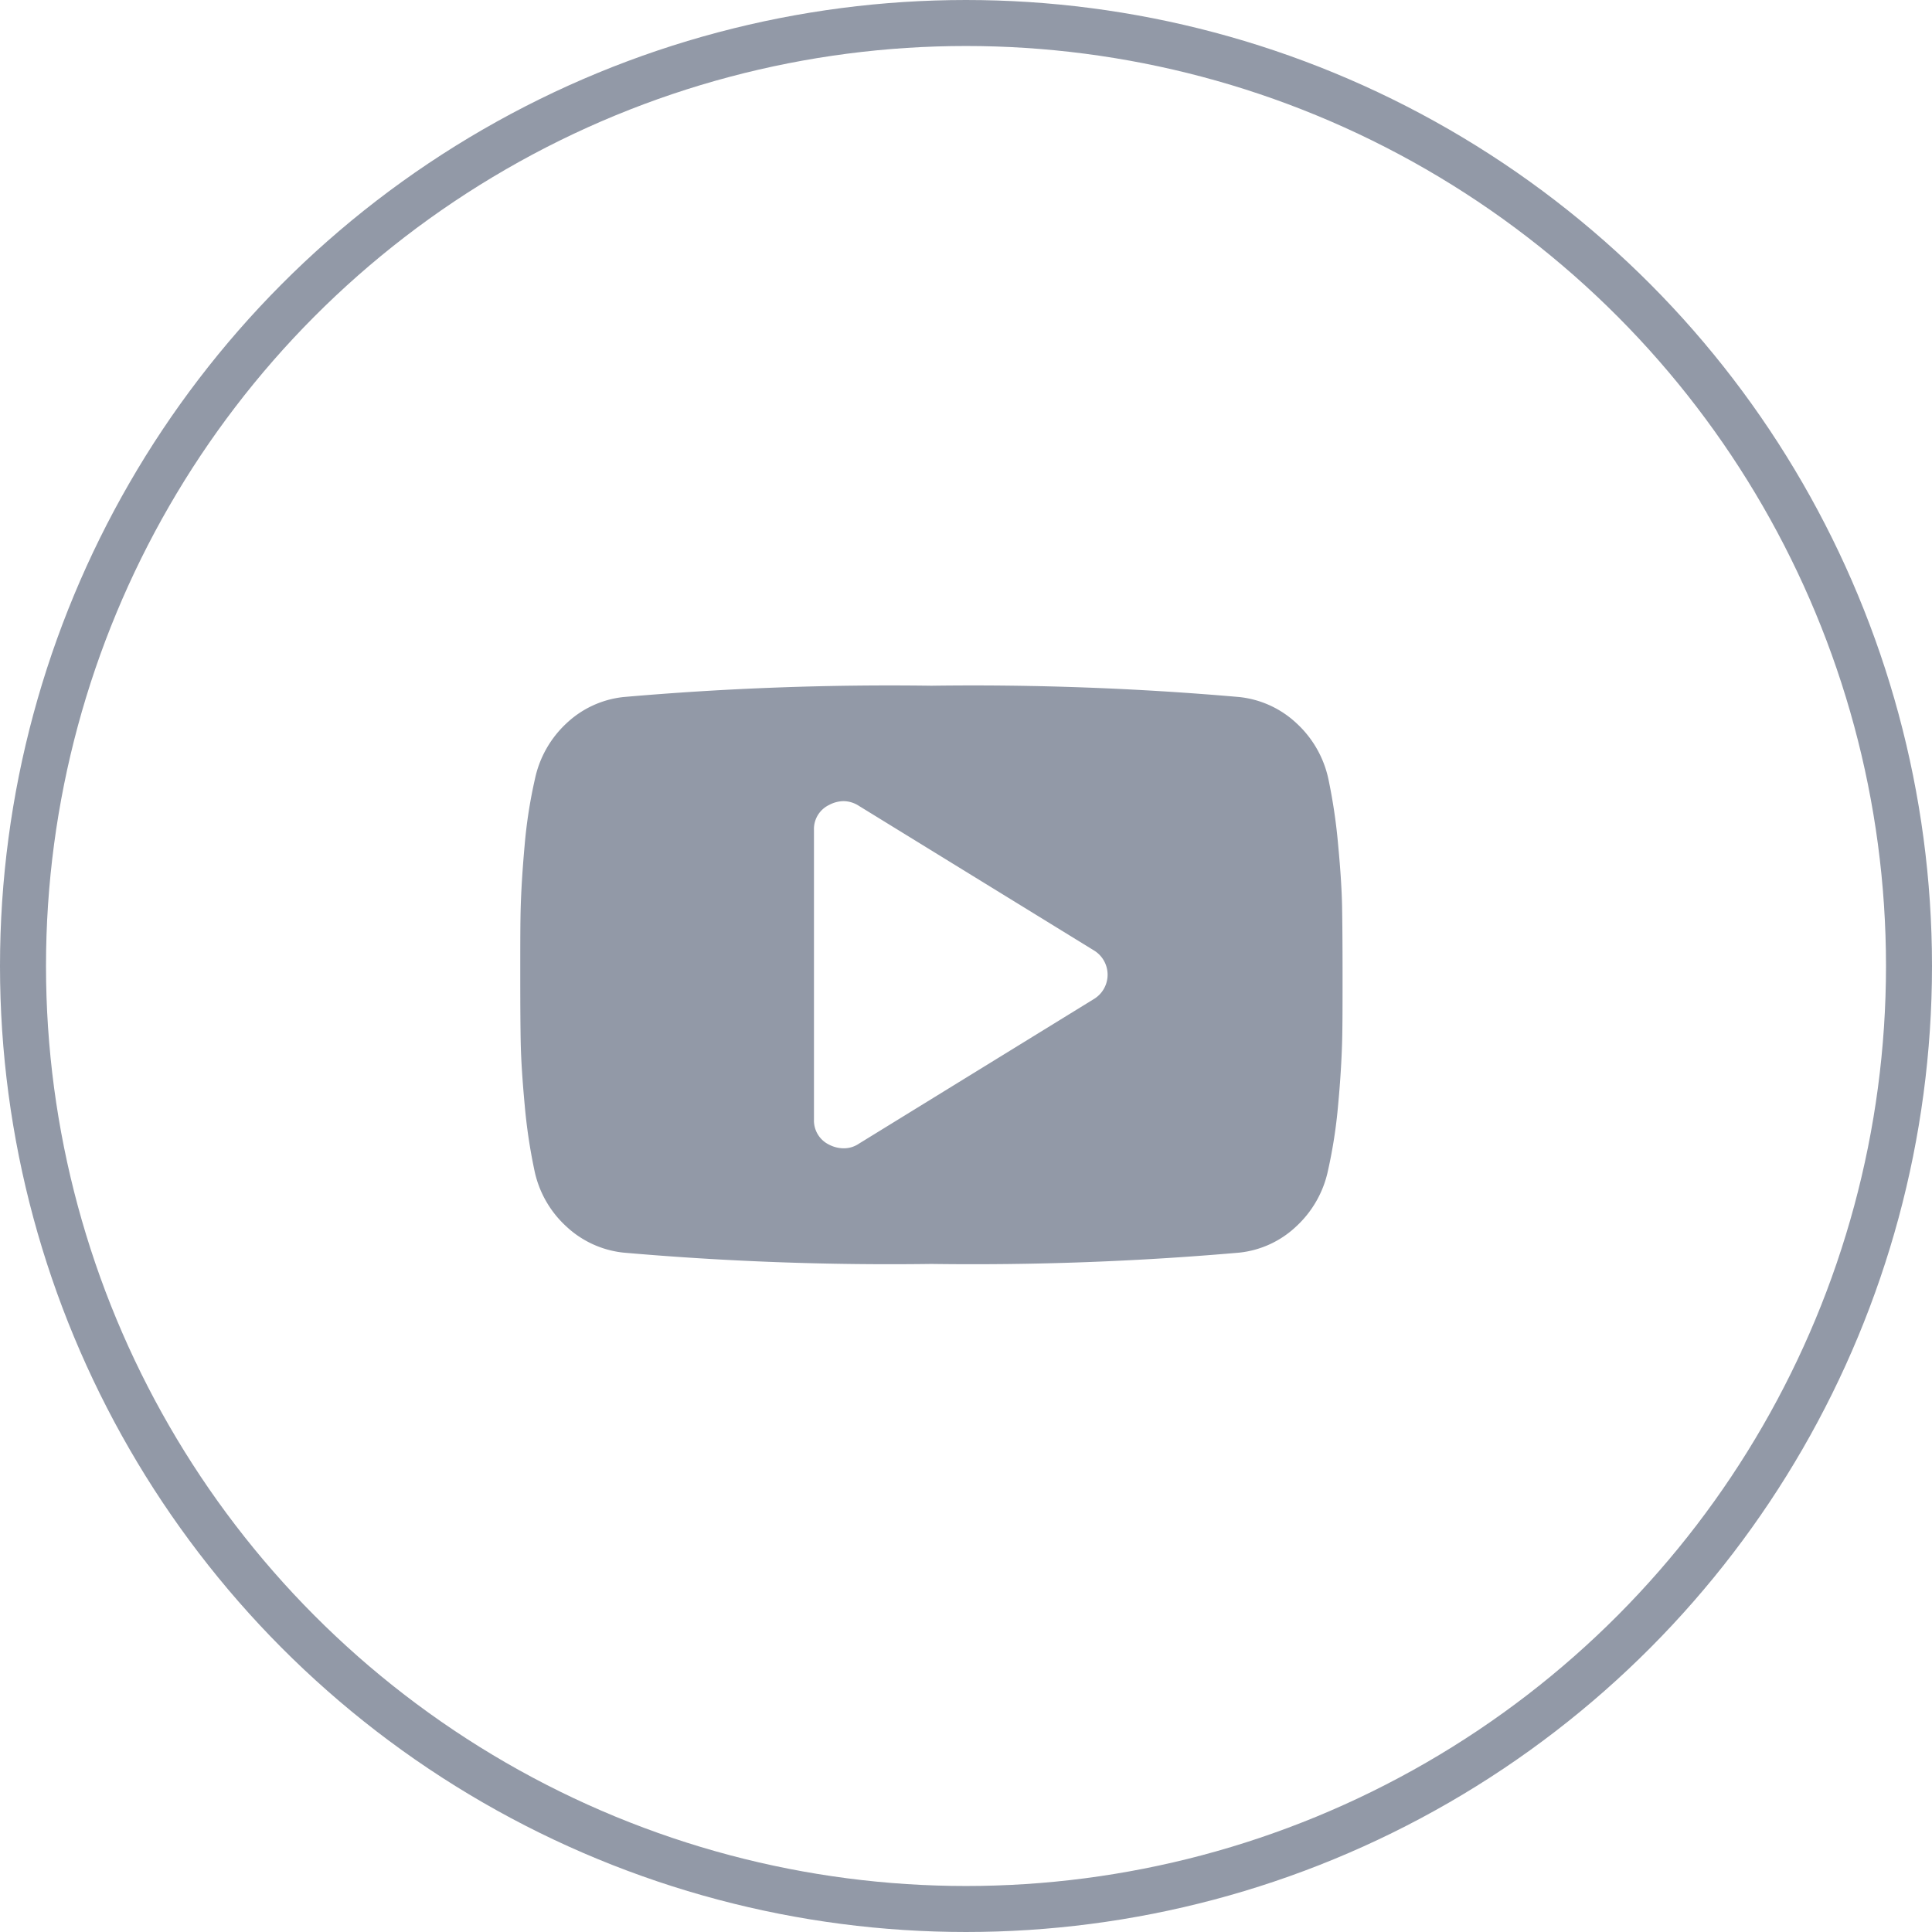
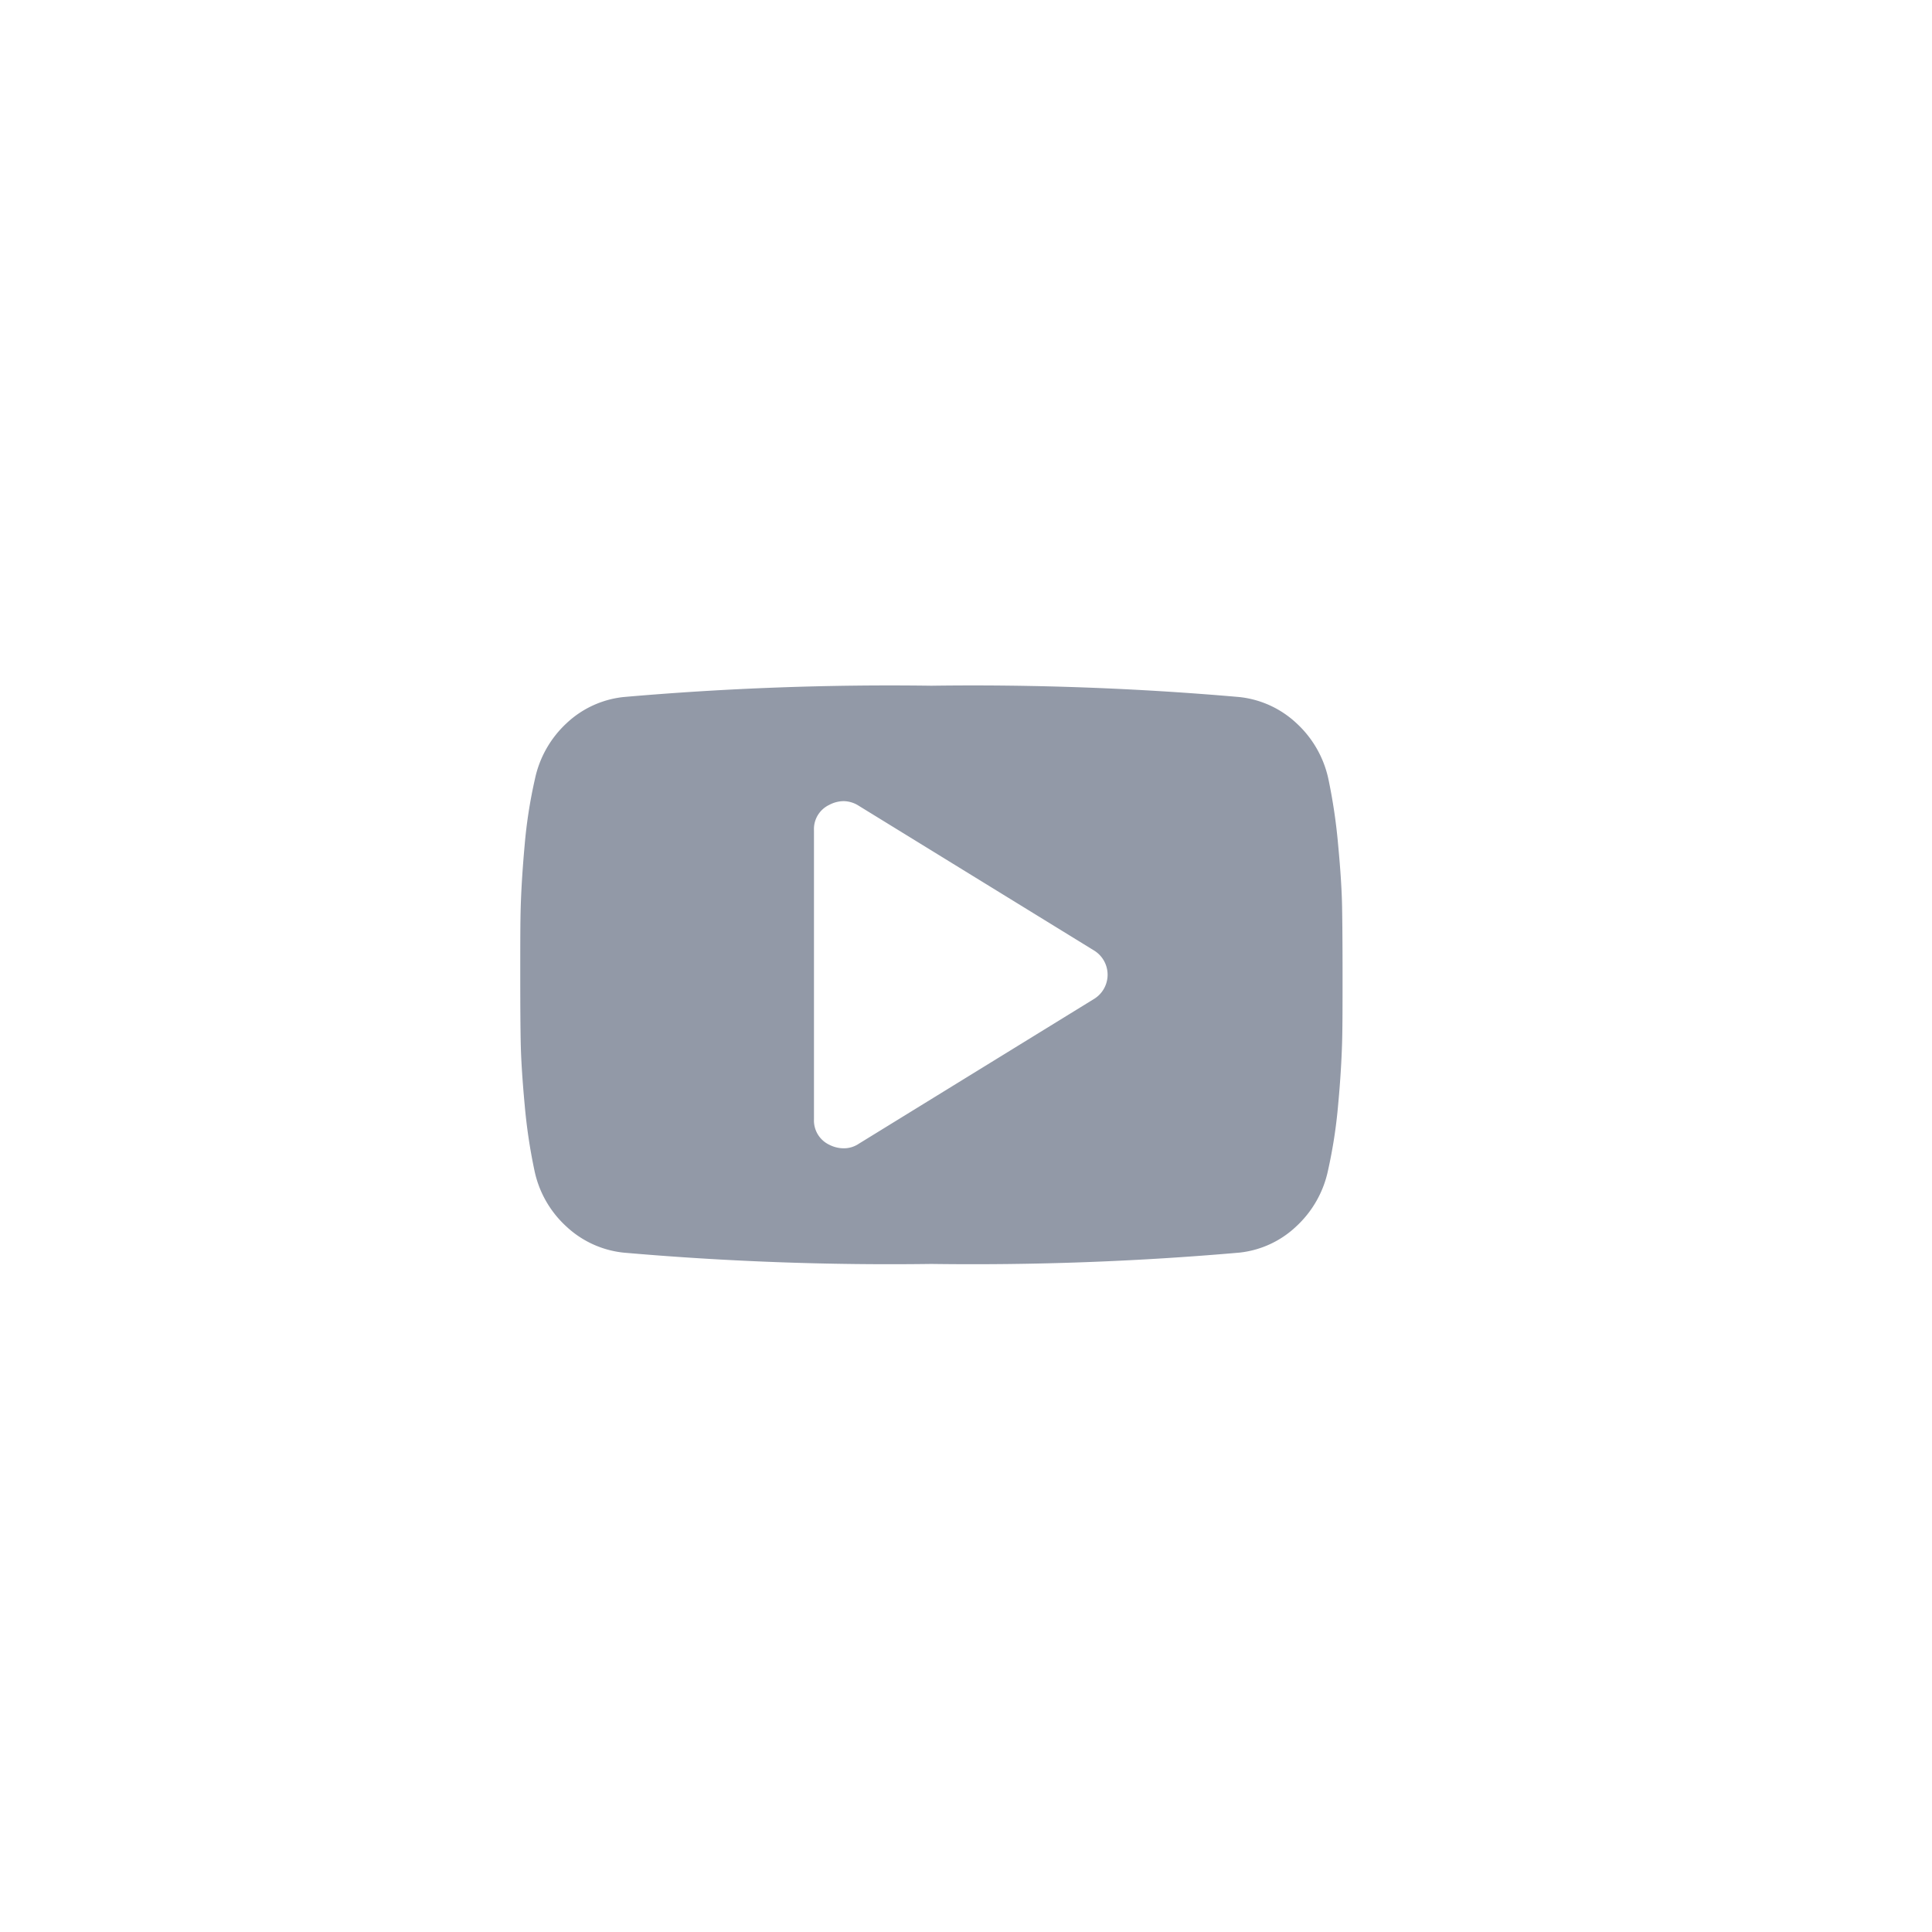
<svg xmlns="http://www.w3.org/2000/svg" width="42" height="42" viewBox="0 0 42 42">
  <g id="youtube" transform="translate(0.311 0.766)">
-     <circle id="Oval" cx="20.5" cy="20.5" r="20.5" transform="translate(0.189 -0.266)" fill="none" stroke="rgba(139,146,161,0.93)" stroke-width="1" />
    <g id="youtube-logo" transform="translate(10.999 14.141)">
      <g id="Capa_1" transform="translate(0 0)">
        <path id="Shape" d="M8.938,12.57a66.623,66.623,0,0,1-6.694-.246A2.149,2.149,0,0,1,1,11.754,2.274,2.274,0,0,1,.31,10.546,11.9,11.9,0,0,1,.095,9.1C.045,8.561.017,8.11.01,7.758S0,6.952,0,6.284,0,5.15.01,4.812s.036-.8.085-1.341A10.534,10.534,0,0,1,.32,2.024,2.3,2.3,0,0,1,1.007.815,2.135,2.135,0,0,1,2.244.246,66.623,66.623,0,0,1,8.938,0a66.6,66.6,0,0,1,6.693.246,2.148,2.148,0,0,1,1.242.568,2.3,2.3,0,0,1,.694,1.209,12.139,12.139,0,0,1,.214,1.448c.051.538.079.989.085,1.341s.01.805.01,1.472,0,1.136-.01,1.473-.034.8-.085,1.341a10.813,10.813,0,0,1-.223,1.448,2.3,2.3,0,0,1-.689,1.208,2.122,2.122,0,0,1-1.237.57A66.6,66.6,0,0,1,8.938,12.57ZM7.028,2.509a.682.682,0,0,0-.314.083.58.58,0,0,0-.329.55V9.428a.583.583,0,0,0,.329.549.7.7,0,0,0,.308.079.581.581,0,0,0,.339-.1l5.108-3.144a.618.618,0,0,0,0-1.059L7.362,2.612A.622.622,0,0,0,7.028,2.509Z" fill="rgba(139,146,161,0.93)" />
      </g>
    </g>
  </g>
</svg>